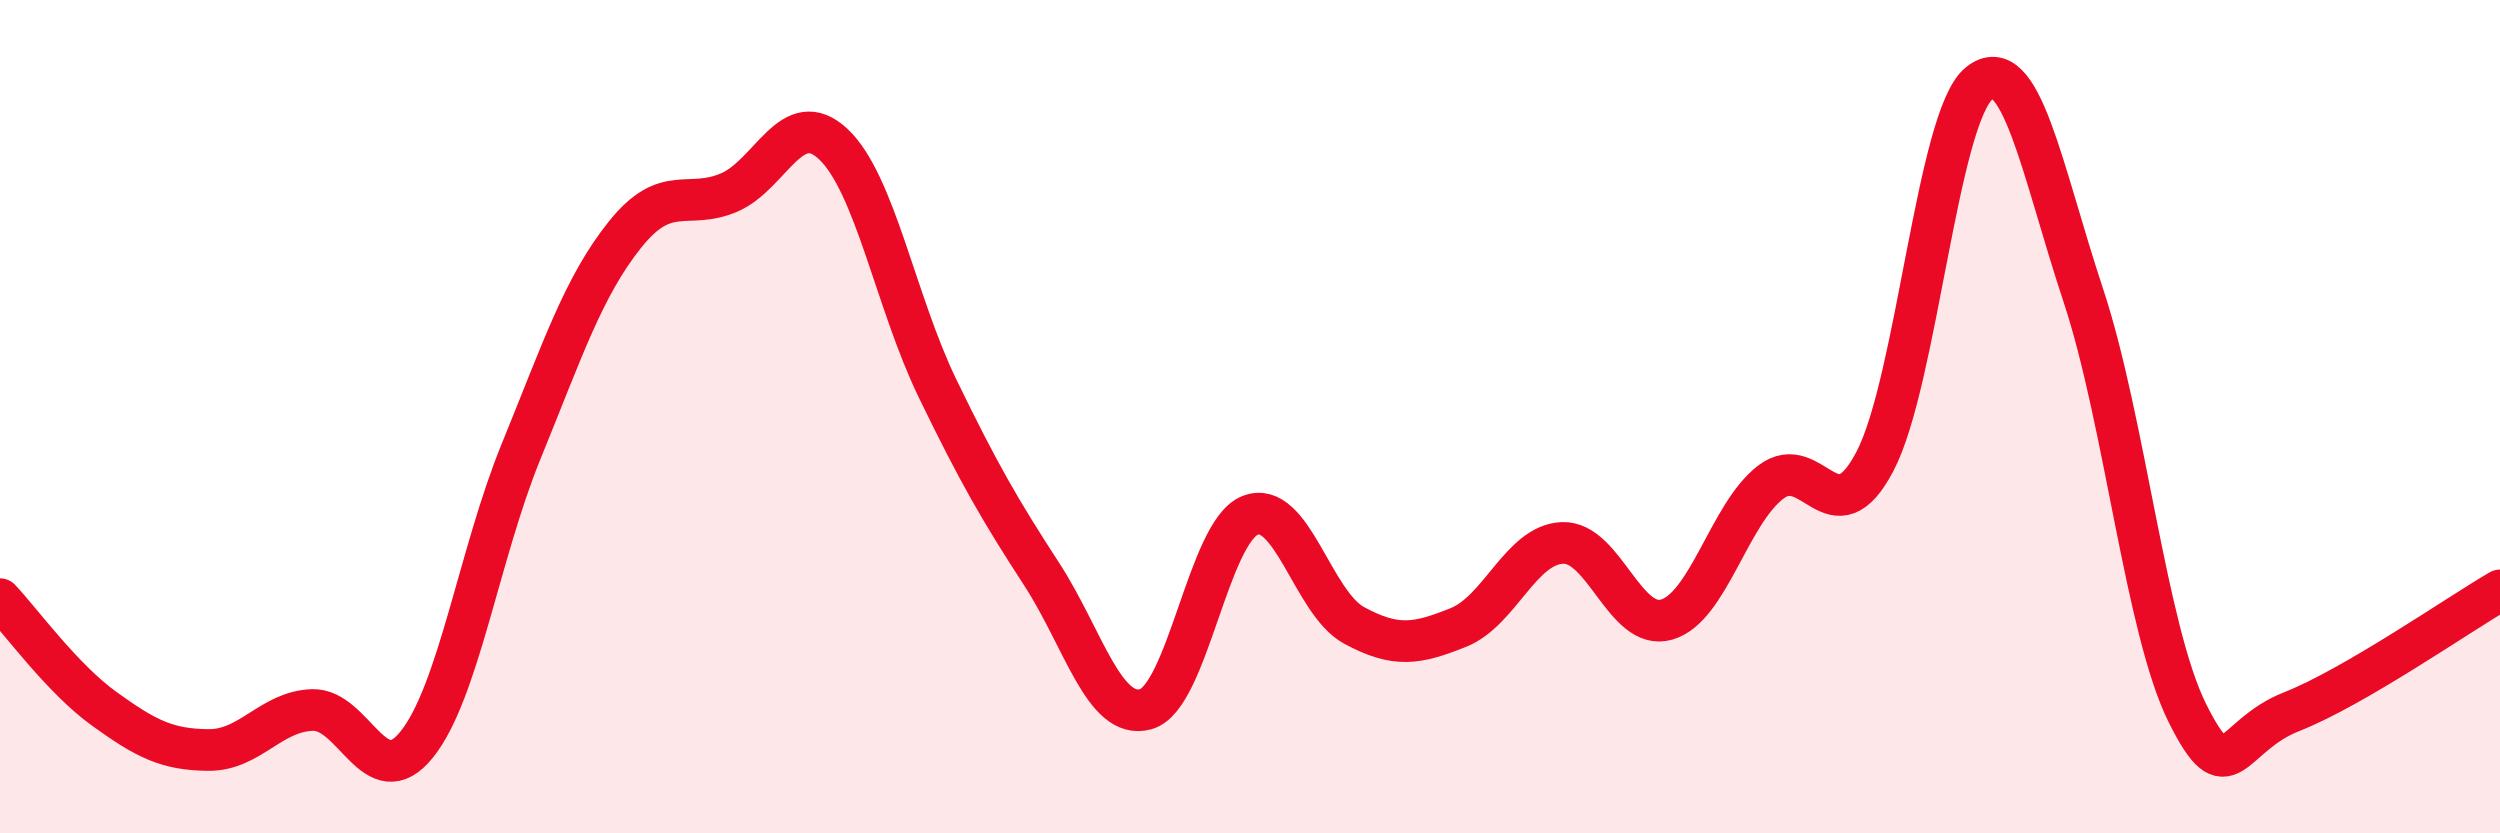
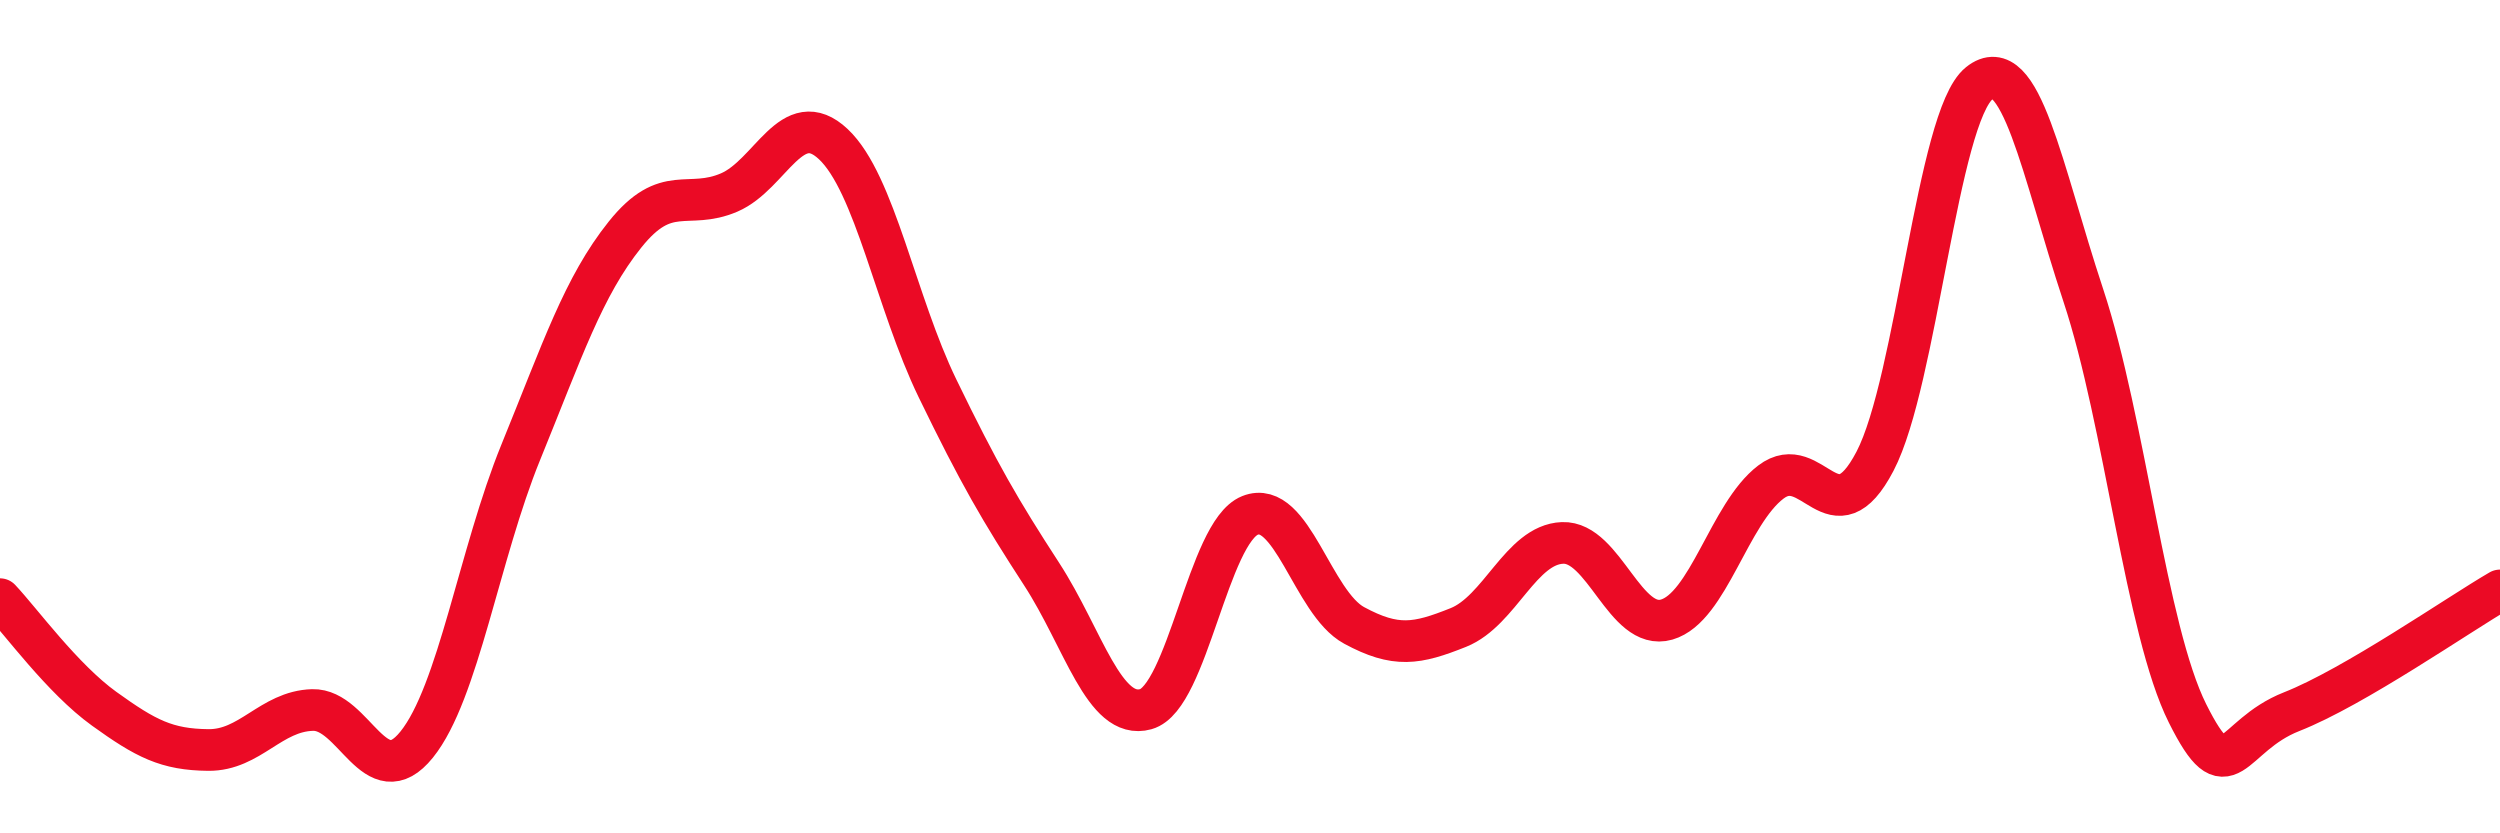
<svg xmlns="http://www.w3.org/2000/svg" width="60" height="20" viewBox="0 0 60 20">
-   <path d="M 0,14.38 C 0.5,14.91 1.5,16.29 2.5,17.01 C 3.5,17.73 4,17.99 5,18 C 6,18.01 6.5,17.07 7.5,17.04 C 8.5,17.01 9,19.11 10,17.87 C 11,16.63 11.5,13.3 12.5,10.85 C 13.5,8.4 14,6.88 15,5.63 C 16,4.38 16.5,5.05 17.5,4.62 C 18.5,4.19 19,2.52 20,3.46 C 21,4.4 21.5,7.26 22.5,9.32 C 23.5,11.38 24,12.24 25,13.78 C 26,15.32 26.5,17.3 27.5,17.02 C 28.5,16.74 29,12.77 30,12.37 C 31,11.97 31.5,14.47 32.5,15.01 C 33.5,15.55 34,15.46 35,15.06 C 36,14.66 36.5,13.07 37.5,13.03 C 38.5,12.99 39,15.16 40,14.87 C 41,14.58 41.5,12.33 42.5,11.57 C 43.5,10.81 44,12.98 45,11.07 C 46,9.16 46.5,2.8 47.5,2 C 48.5,1.2 49,4.07 50,7.09 C 51,10.11 51.5,15.12 52.5,17.12 C 53.5,19.12 53.5,17.67 55,17.08 C 56.5,16.49 59,14.75 60,14.17L60 20L0 20Z" fill="#EB0A25" opacity="0.1" stroke-linecap="round" stroke-linejoin="round" />
  <path d="M 0,14.38 C 0.5,14.91 1.5,16.29 2.5,17.01 C 3.5,17.73 4,17.99 5,18 C 6,18.01 6.5,17.07 7.5,17.04 C 8.5,17.01 9,19.11 10,17.87 C 11,16.63 11.5,13.3 12.5,10.85 C 13.5,8.4 14,6.88 15,5.63 C 16,4.38 16.5,5.05 17.5,4.62 C 18.5,4.19 19,2.52 20,3.46 C 21,4.4 21.5,7.26 22.5,9.32 C 23.5,11.38 24,12.24 25,13.78 C 26,15.32 26.5,17.3 27.5,17.02 C 28.5,16.74 29,12.77 30,12.37 C 31,11.97 31.5,14.47 32.5,15.01 C 33.5,15.55 34,15.46 35,15.06 C 36,14.66 36.5,13.07 37.5,13.03 C 38.5,12.99 39,15.16 40,14.87 C 41,14.58 41.5,12.33 42.5,11.57 C 43.5,10.81 44,12.98 45,11.07 C 46,9.16 46.5,2.8 47.5,2 C 48.5,1.2 49,4.07 50,7.09 C 51,10.11 51.5,15.12 52.5,17.12 C 53.5,19.12 53.5,17.67 55,17.08 C 56.5,16.49 59,14.75 60,14.17" stroke="#EB0A25" stroke-width="1" fill="none" stroke-linecap="round" stroke-linejoin="round" />
</svg>